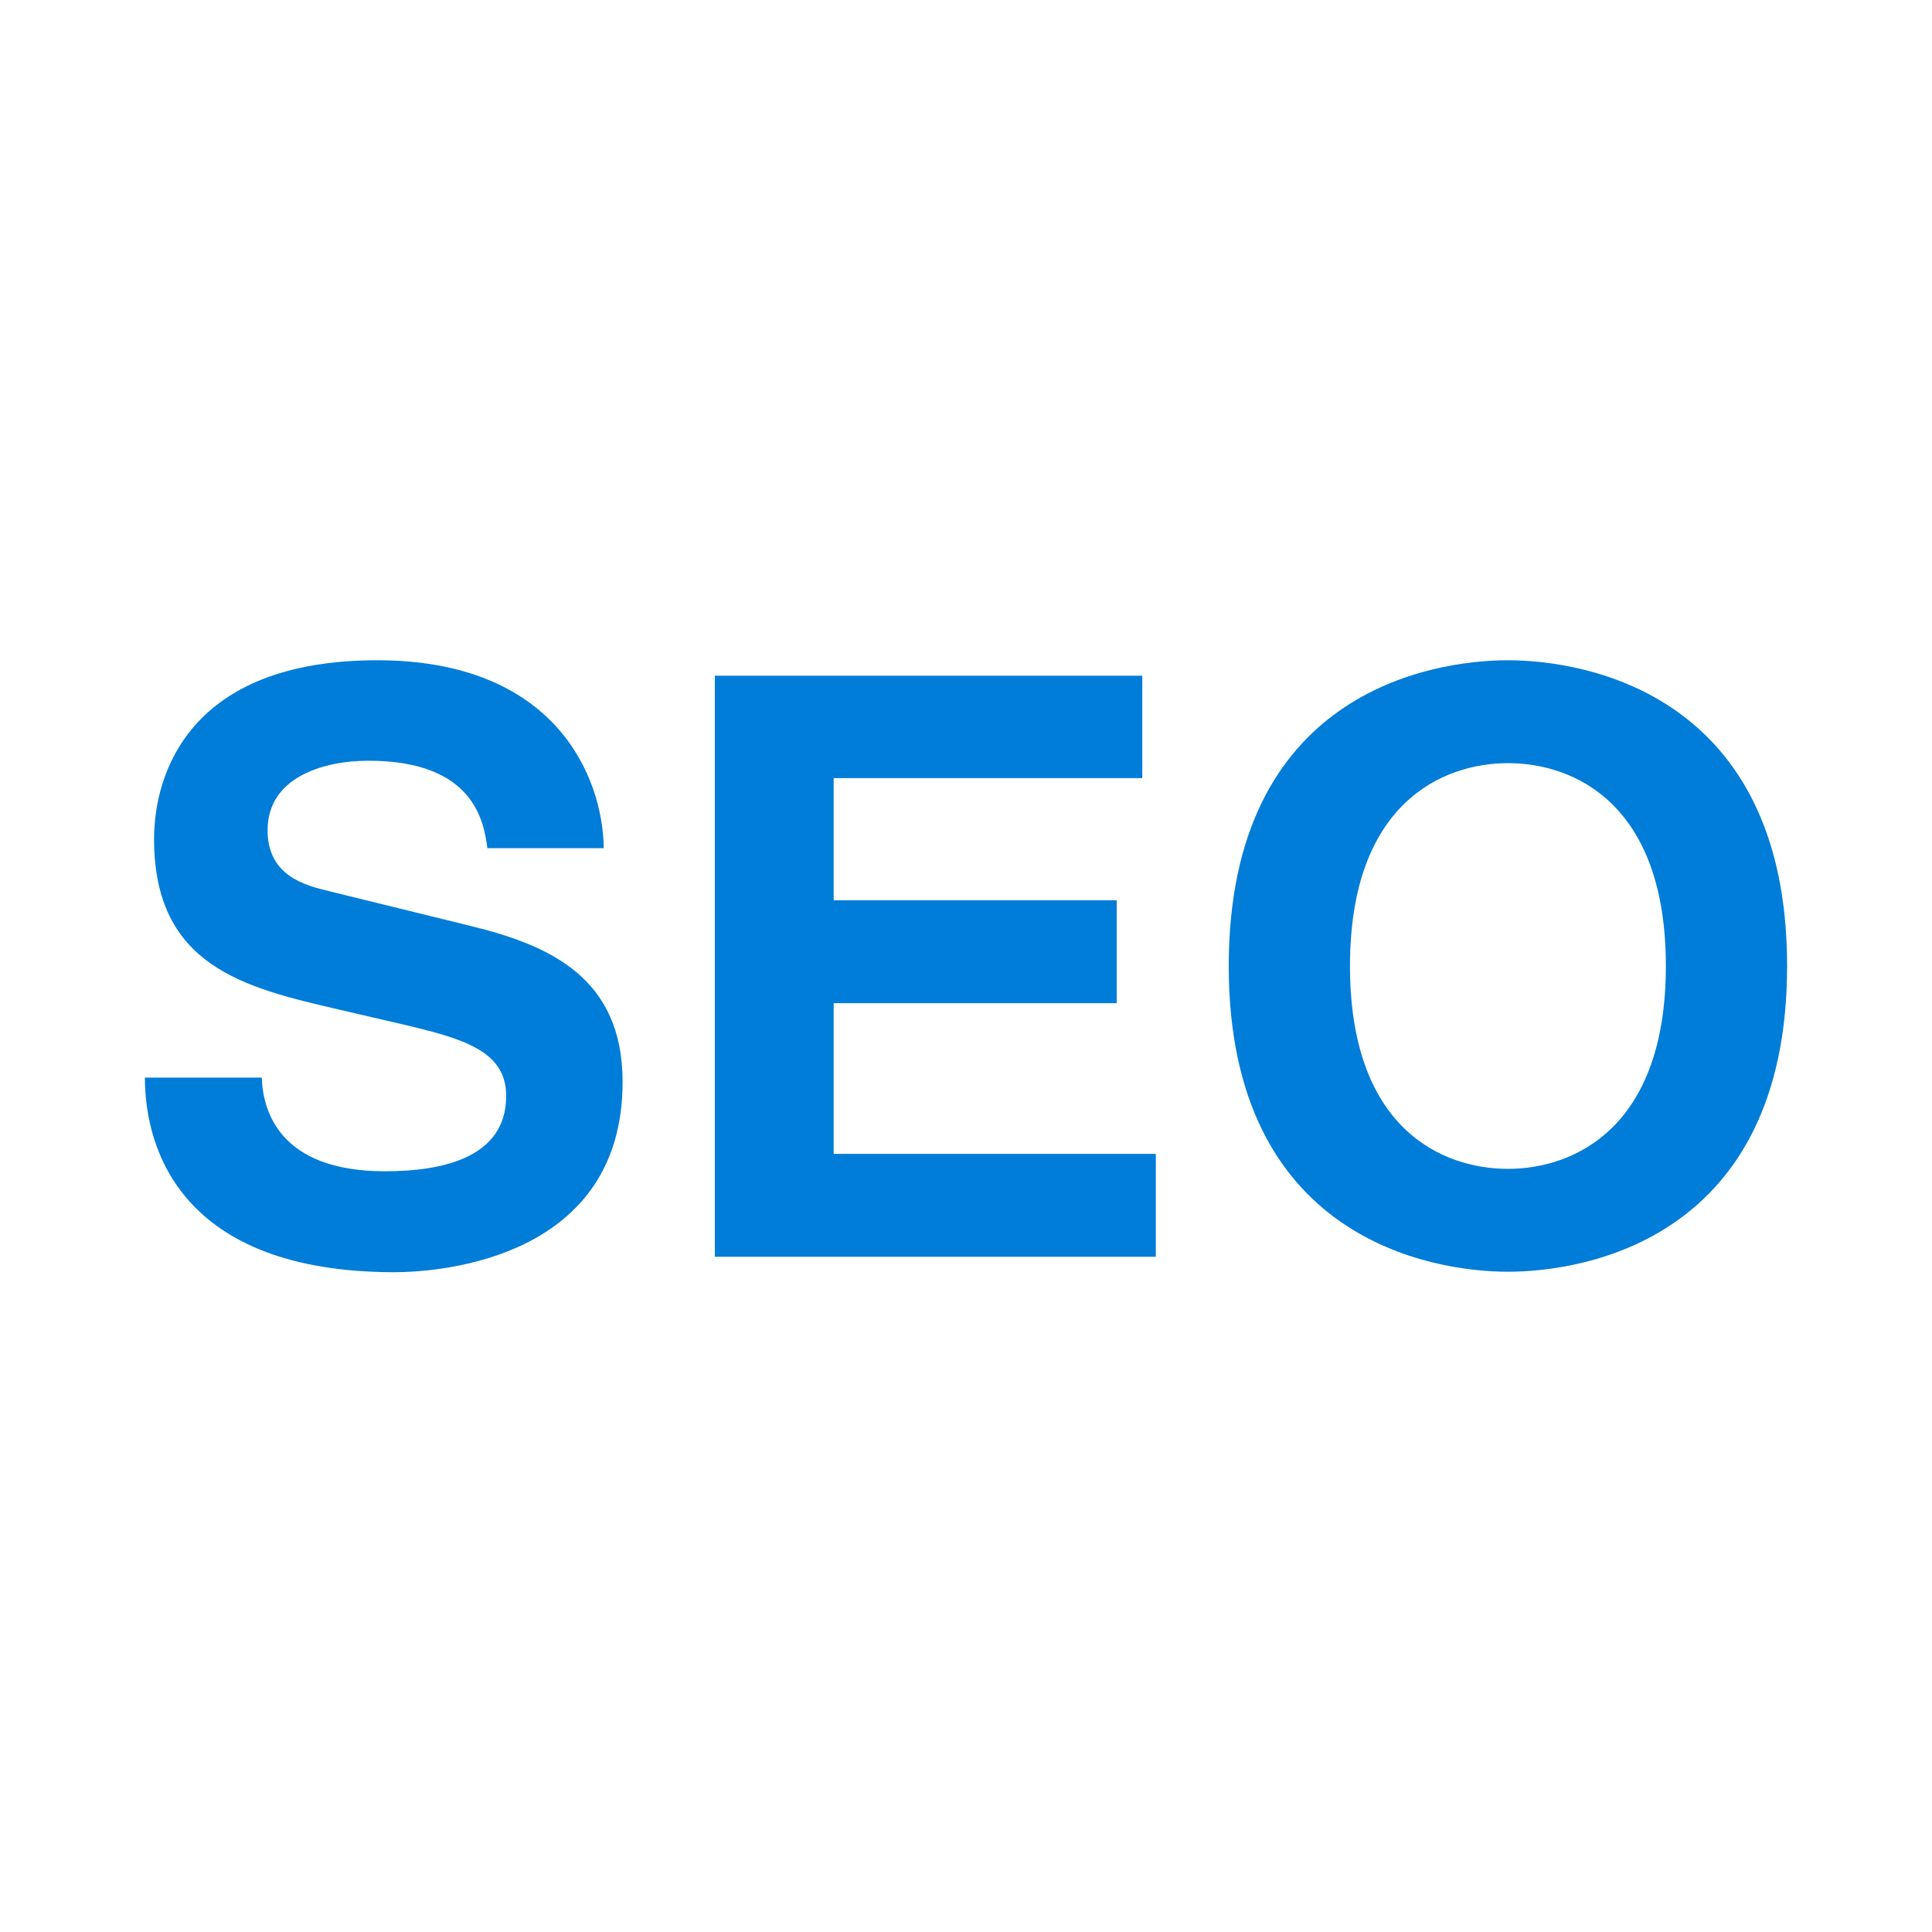
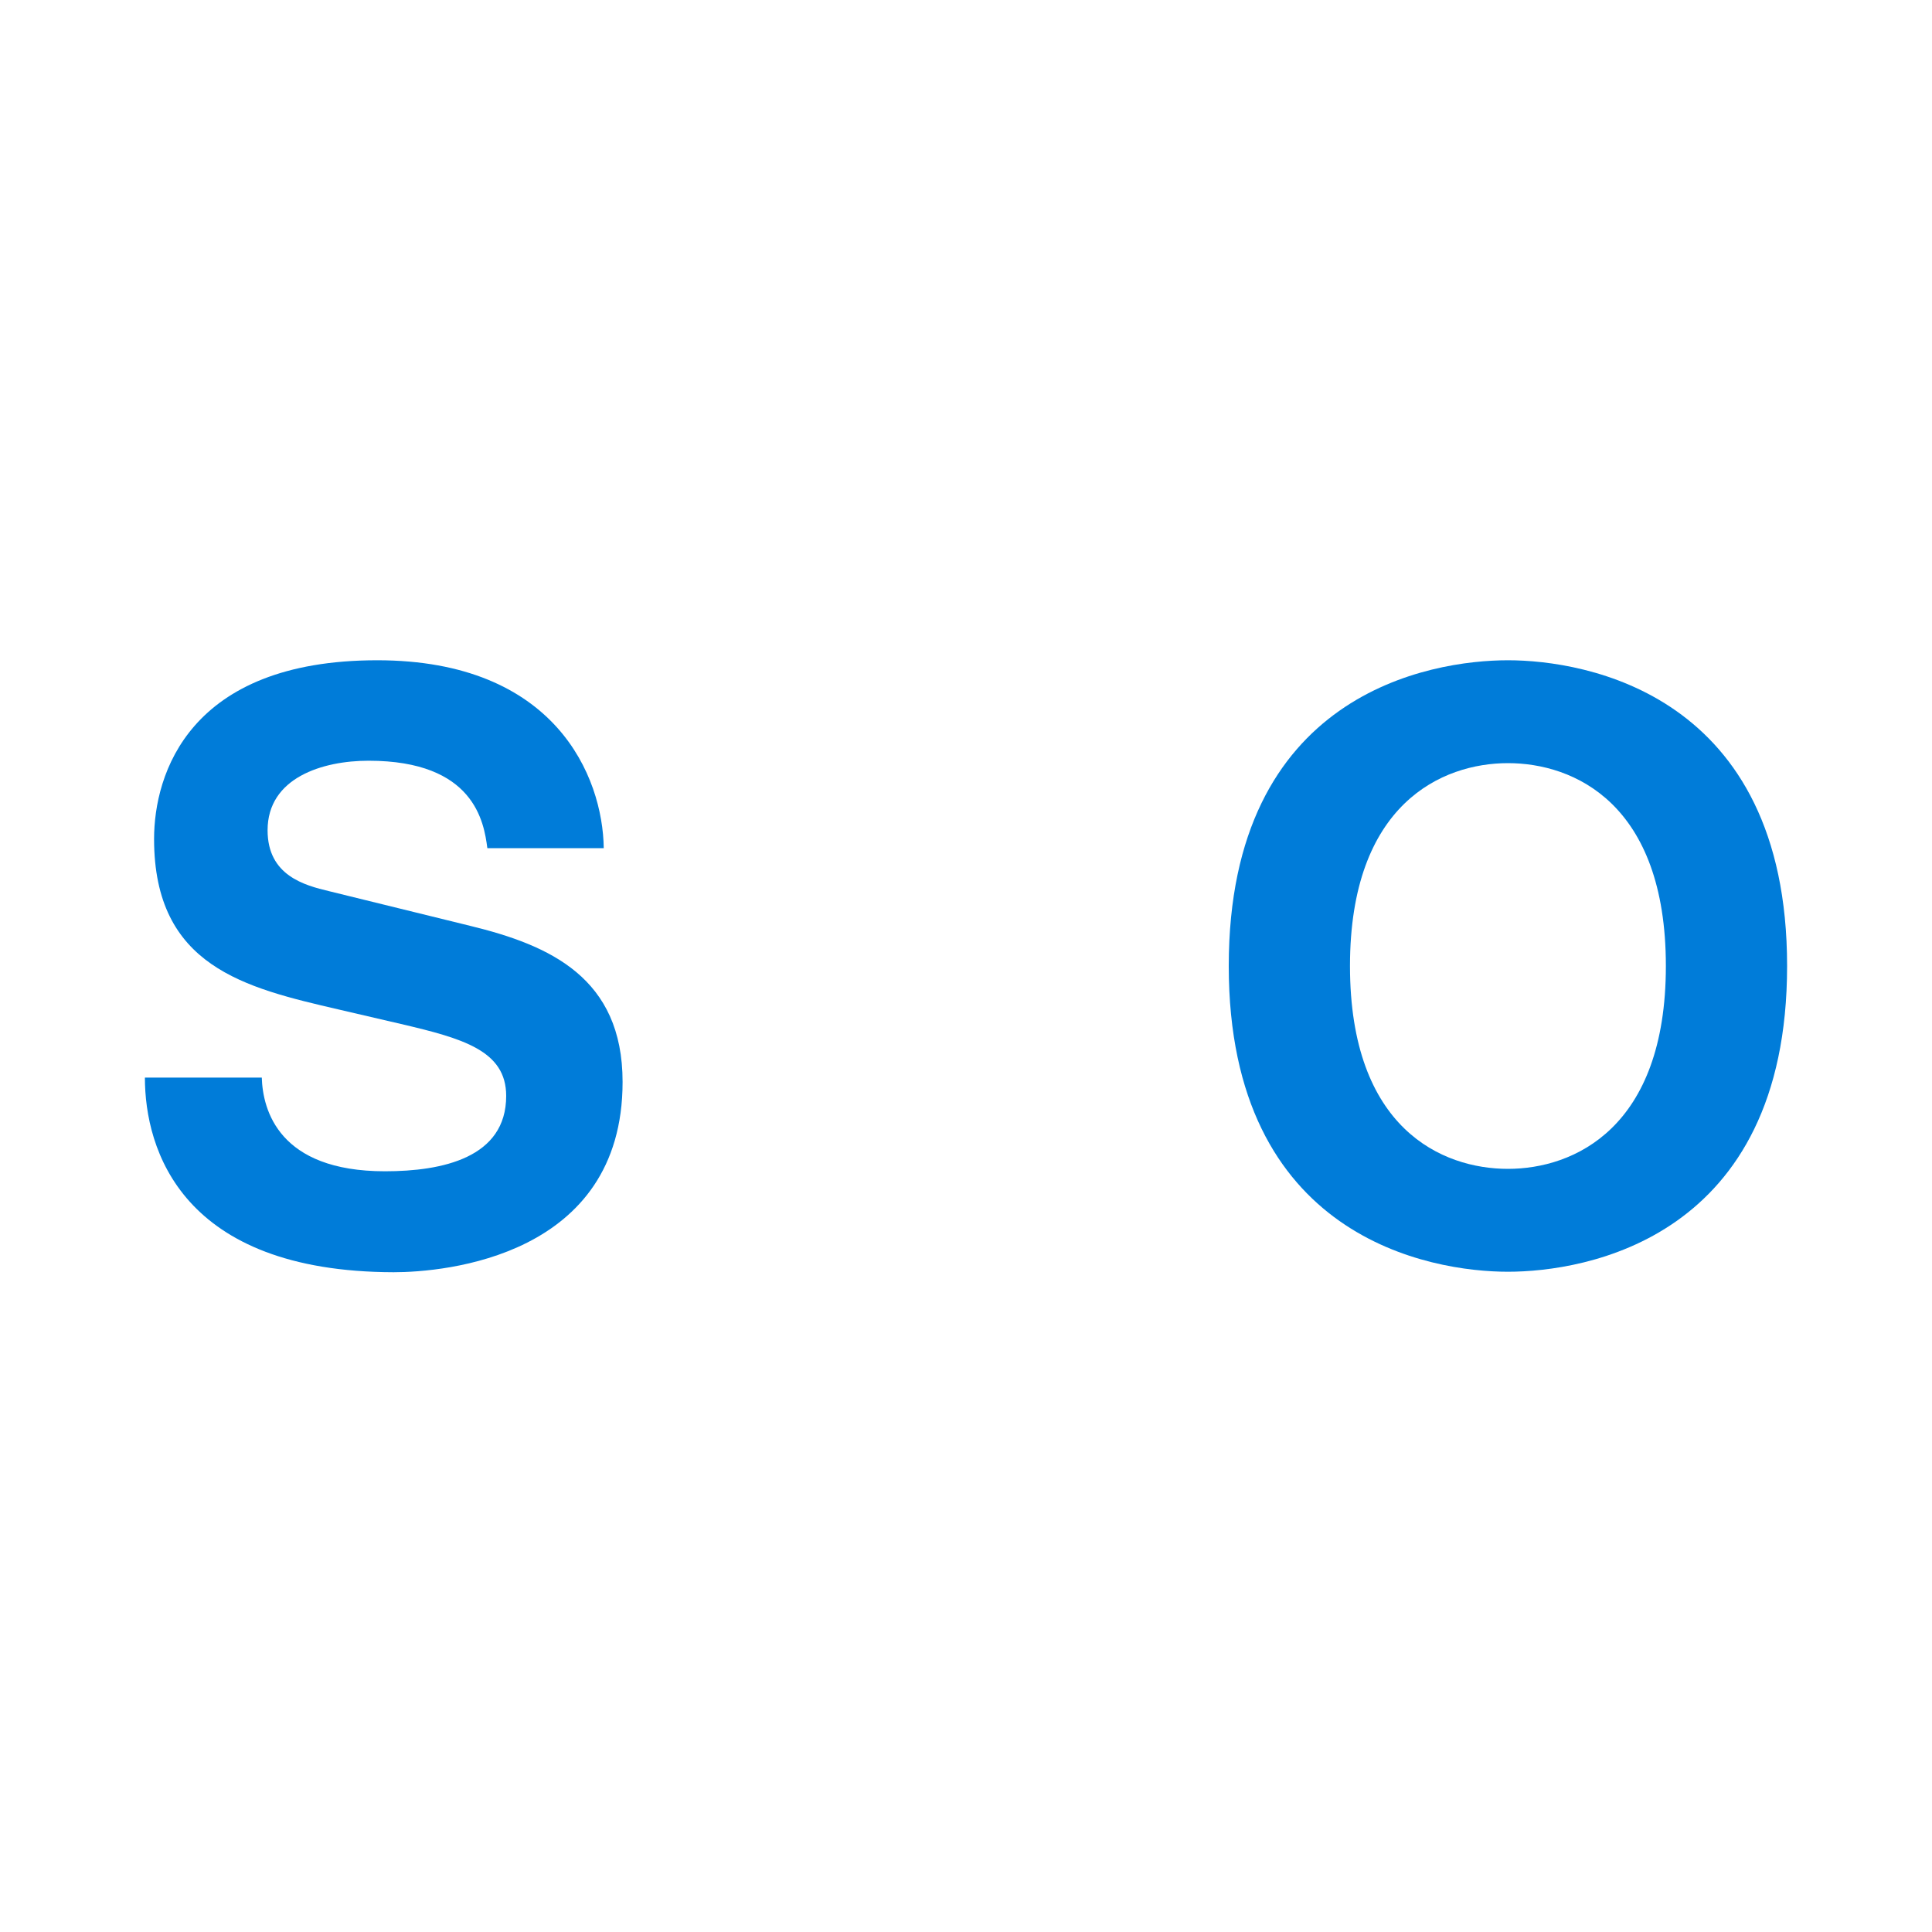
<svg xmlns="http://www.w3.org/2000/svg" version="1.1" id="レイヤー_1" x="0px" y="0px" viewBox="0 0 400 400" enable-background="new 0 0 400 400" xml:space="preserve">
  <rect fill="#FFFFFF" width="400" height="400" />
  <g>
    <path fill="#007CD9" d="M54.2,223.1c0.2,6.7,3.5,19.4,25.5,19.4c11.9,0,25.1-2.8,25.1-15.6c0-9.4-9-11.9-21.8-14.9l-12.9-3   c-19.4-4.5-38.2-8.9-38.2-35.3c0-13.4,7.2-37,46.2-37c36.9,0,46.7,24.1,46.9,38.9h-24.1c-0.7-5.4-2.7-18.1-24.6-18.1   c-9.5,0-20.9,3.5-20.9,14.4c0,9.4,7.7,11.4,12.7,12.6l29.3,7.2c16.4,4,31.5,10.7,31.5,32.3c0,36.2-36.9,39.4-47.4,39.4   C37.6,263.3,30,238,30,223.1H54.2z" />
-     <path fill="#007CD9" d="M236.4,161.1h-63.8v25.3h58.6v21.3h-58.6v31.2h66.7v21.3H148V139.9h88.5V161.1z" />
    <path fill="#007CD9" d="M312.2,136.7c15.9,0,57.8,6.9,57.8,63.3c0,56.5-41.9,63.3-57.8,63.3c-15.9,0-57.8-6.9-57.8-63.3   C254.4,143.5,296.2,136.7,312.2,136.7z M312.2,242c13.6,0,32.7-8.4,32.7-42c0-33.7-19.1-42-32.7-42c-13.6,0-32.7,8.4-32.7,42   C279.5,233.7,298.6,242,312.2,242z" />
  </g>
</svg>